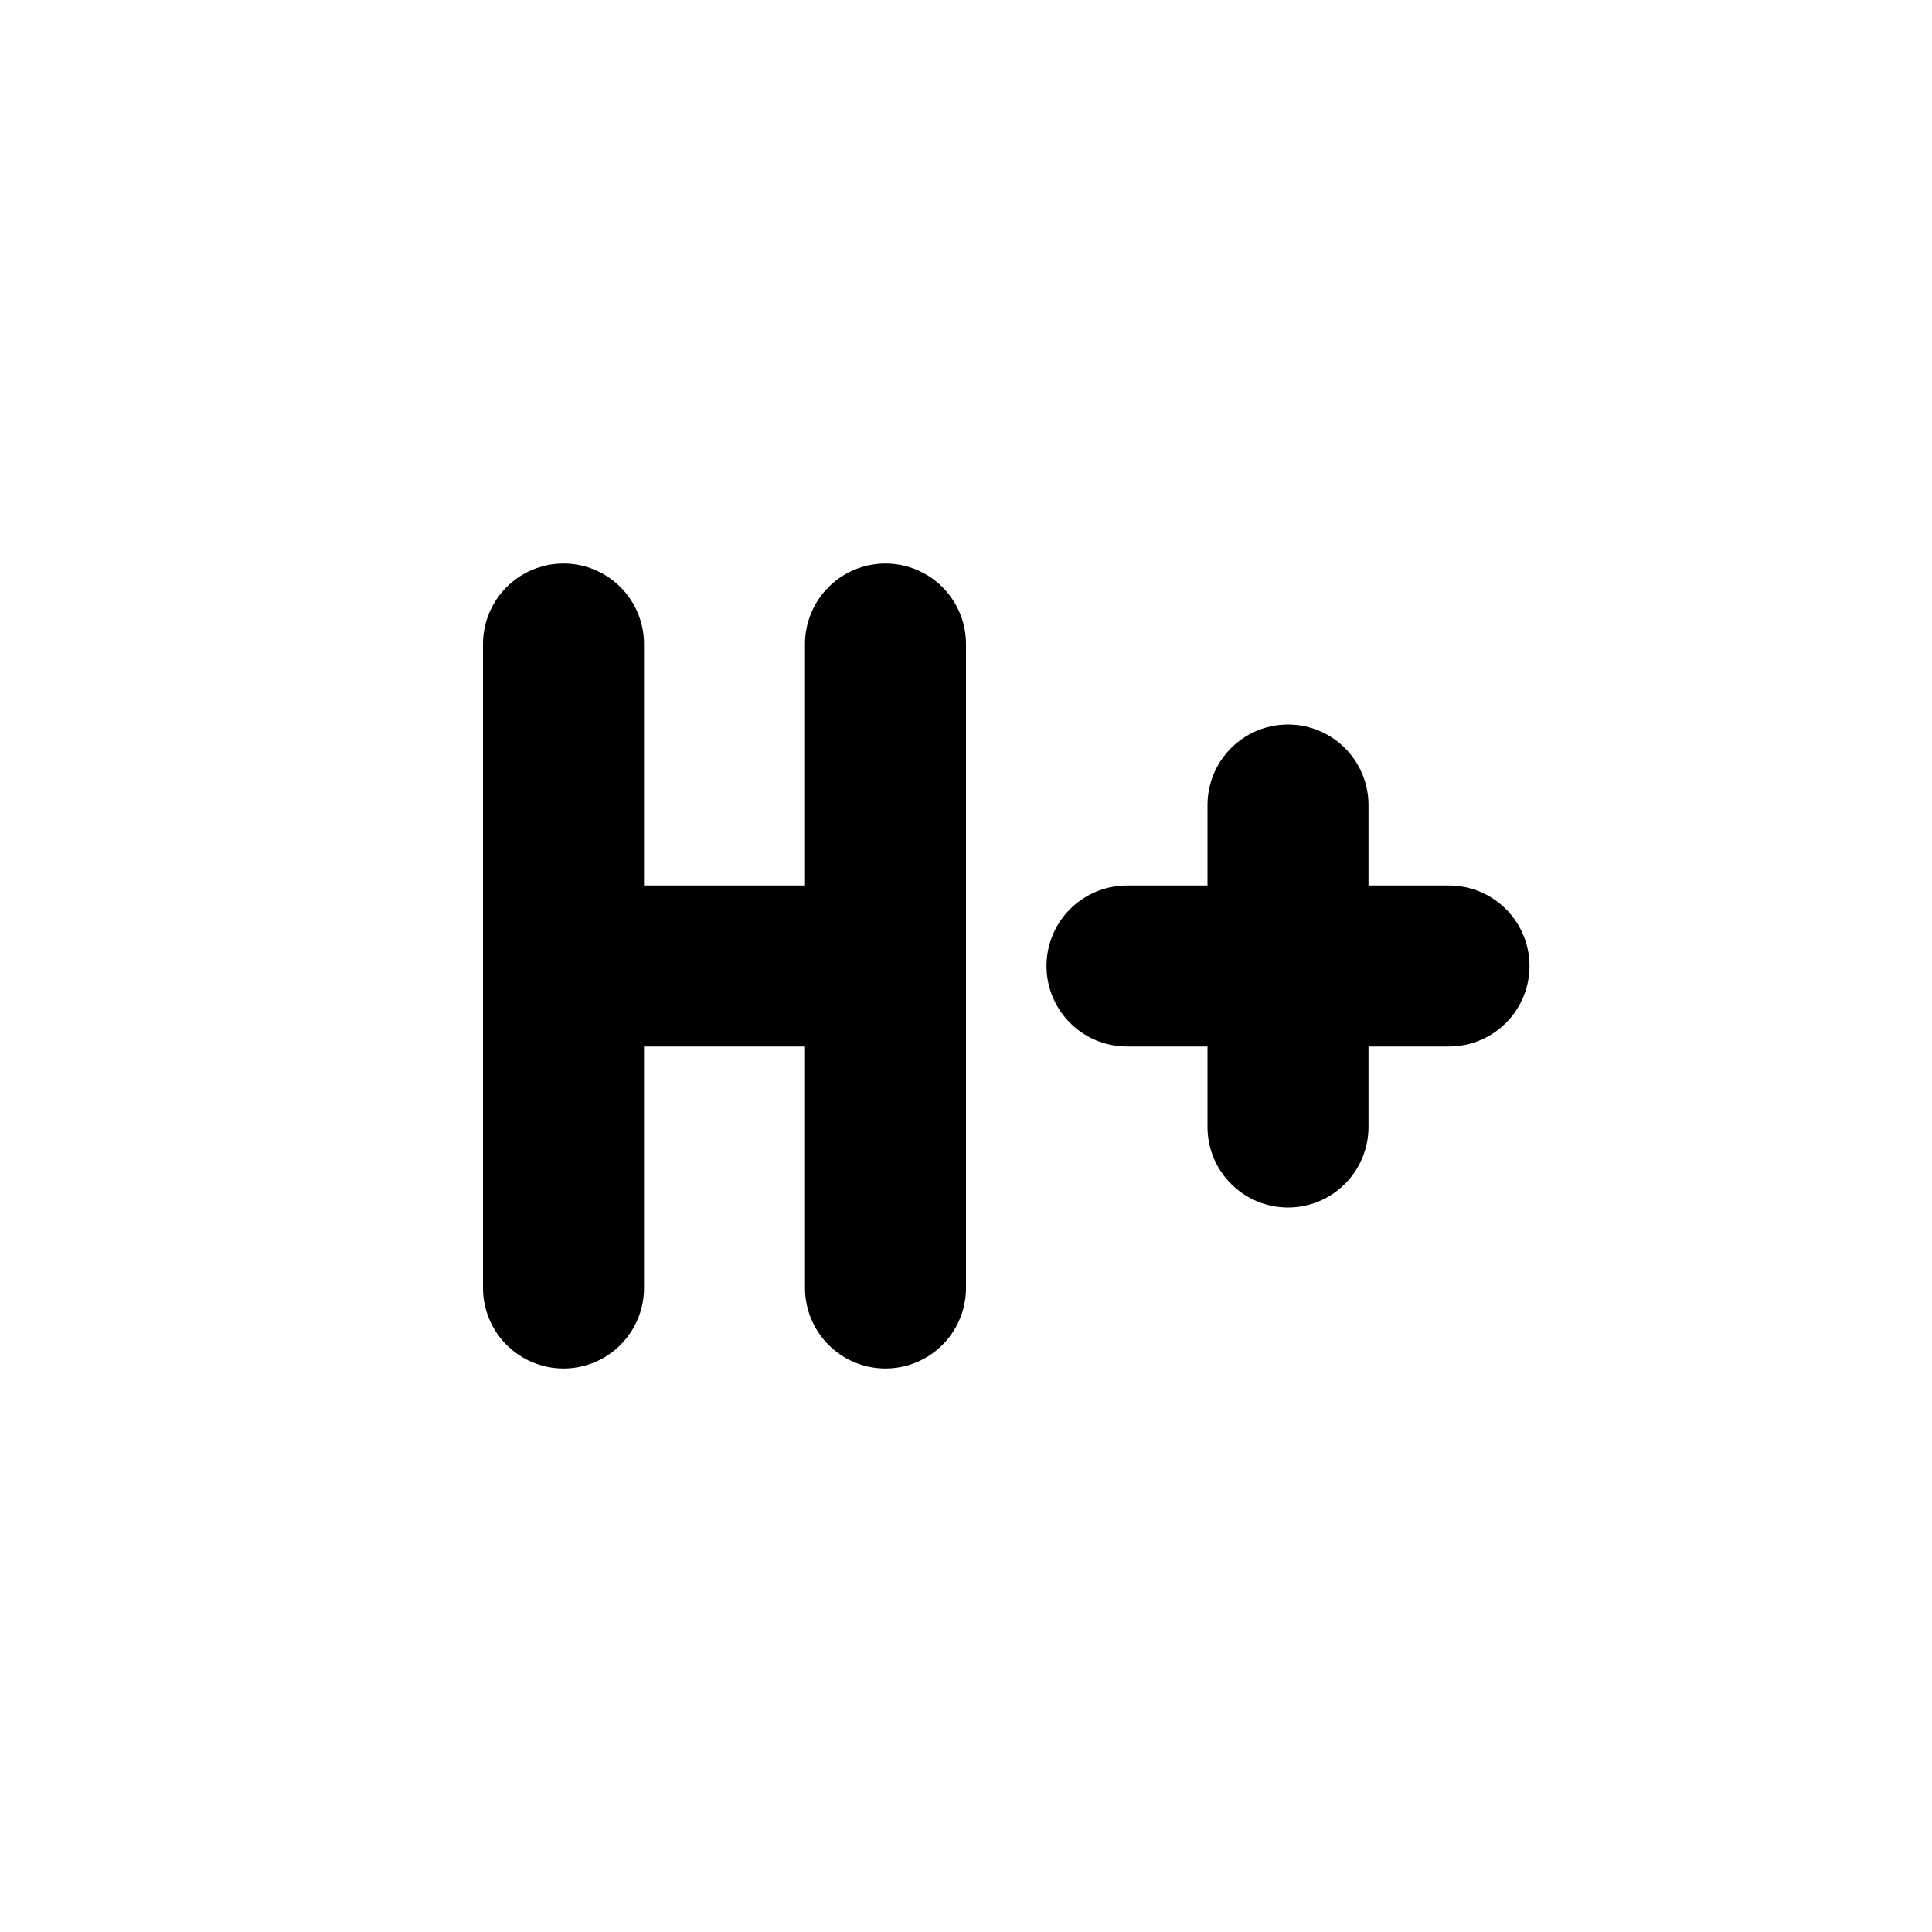
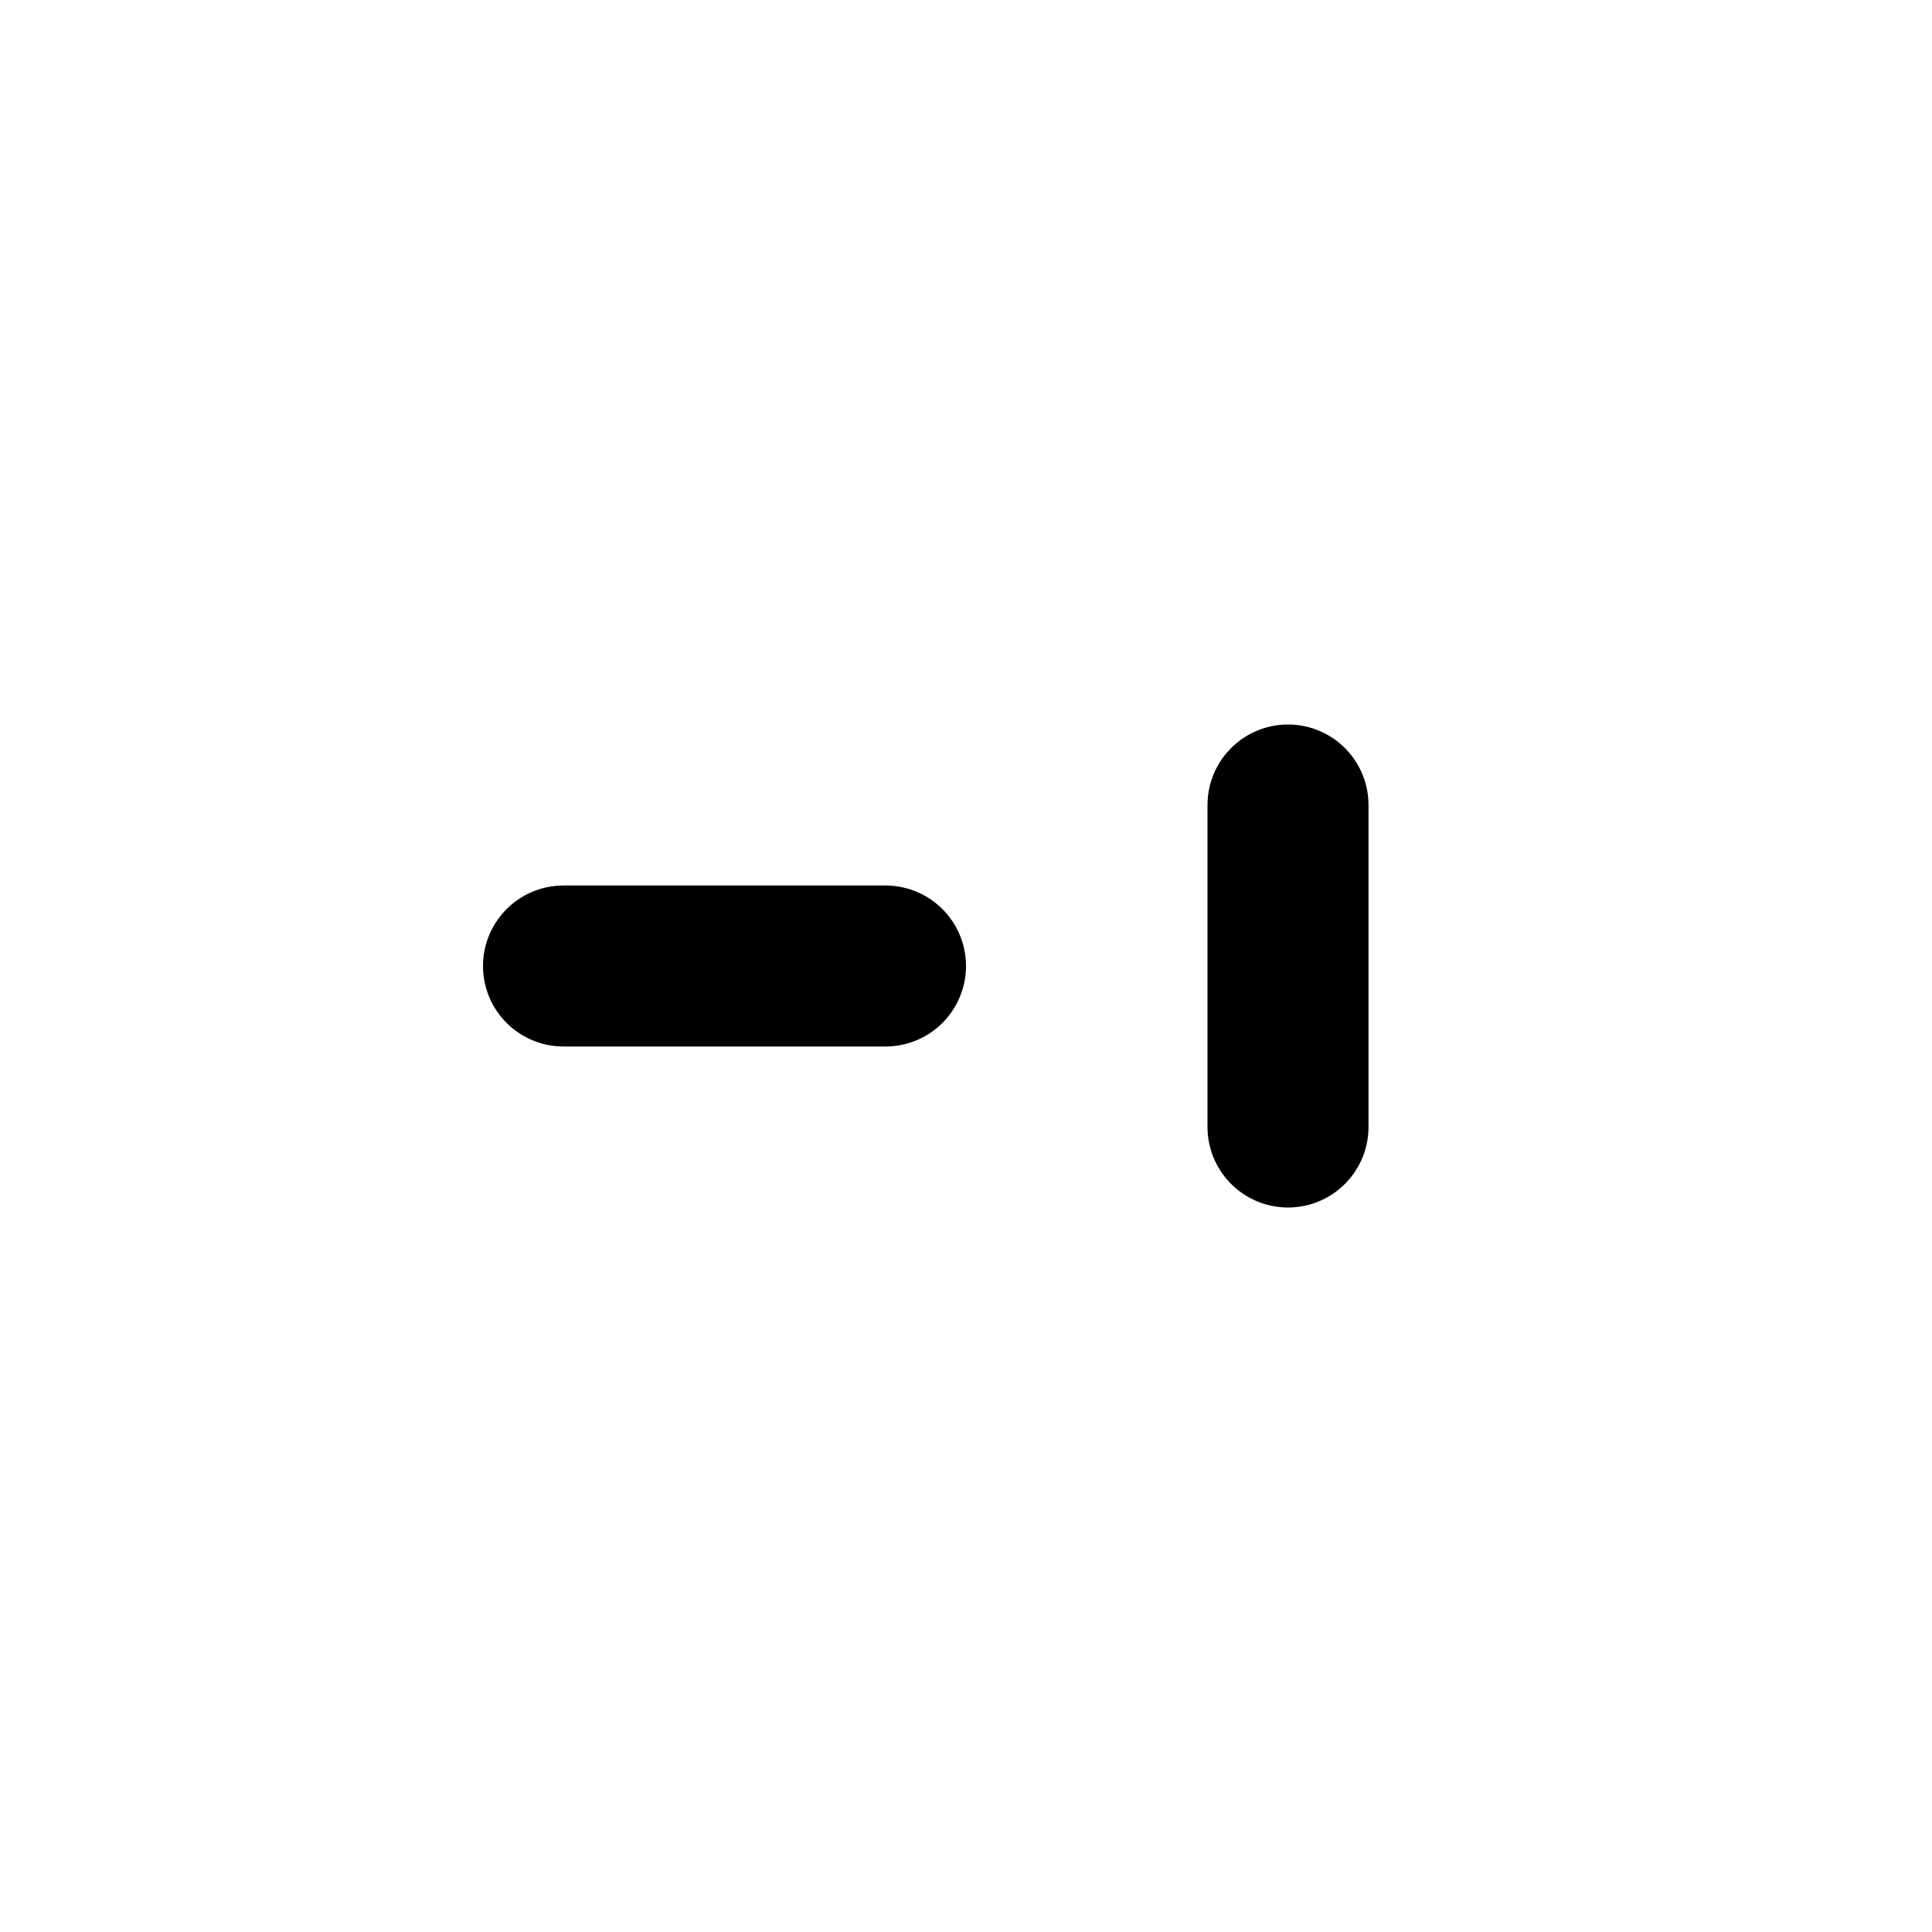
<svg xmlns="http://www.w3.org/2000/svg" width="24" height="24" viewBox="0 0 24 24" stroke-width="2" stroke="currentColor" fill="none" stroke-linecap="round" stroke-linejoin="round">
-   <path d="M7 16v-8" />
-   <path d="M11 8v8" />
  <path d="M7 12h4" />
-   <path d="M14 12h4" />
  <path d="M16 10v4" />
</svg>